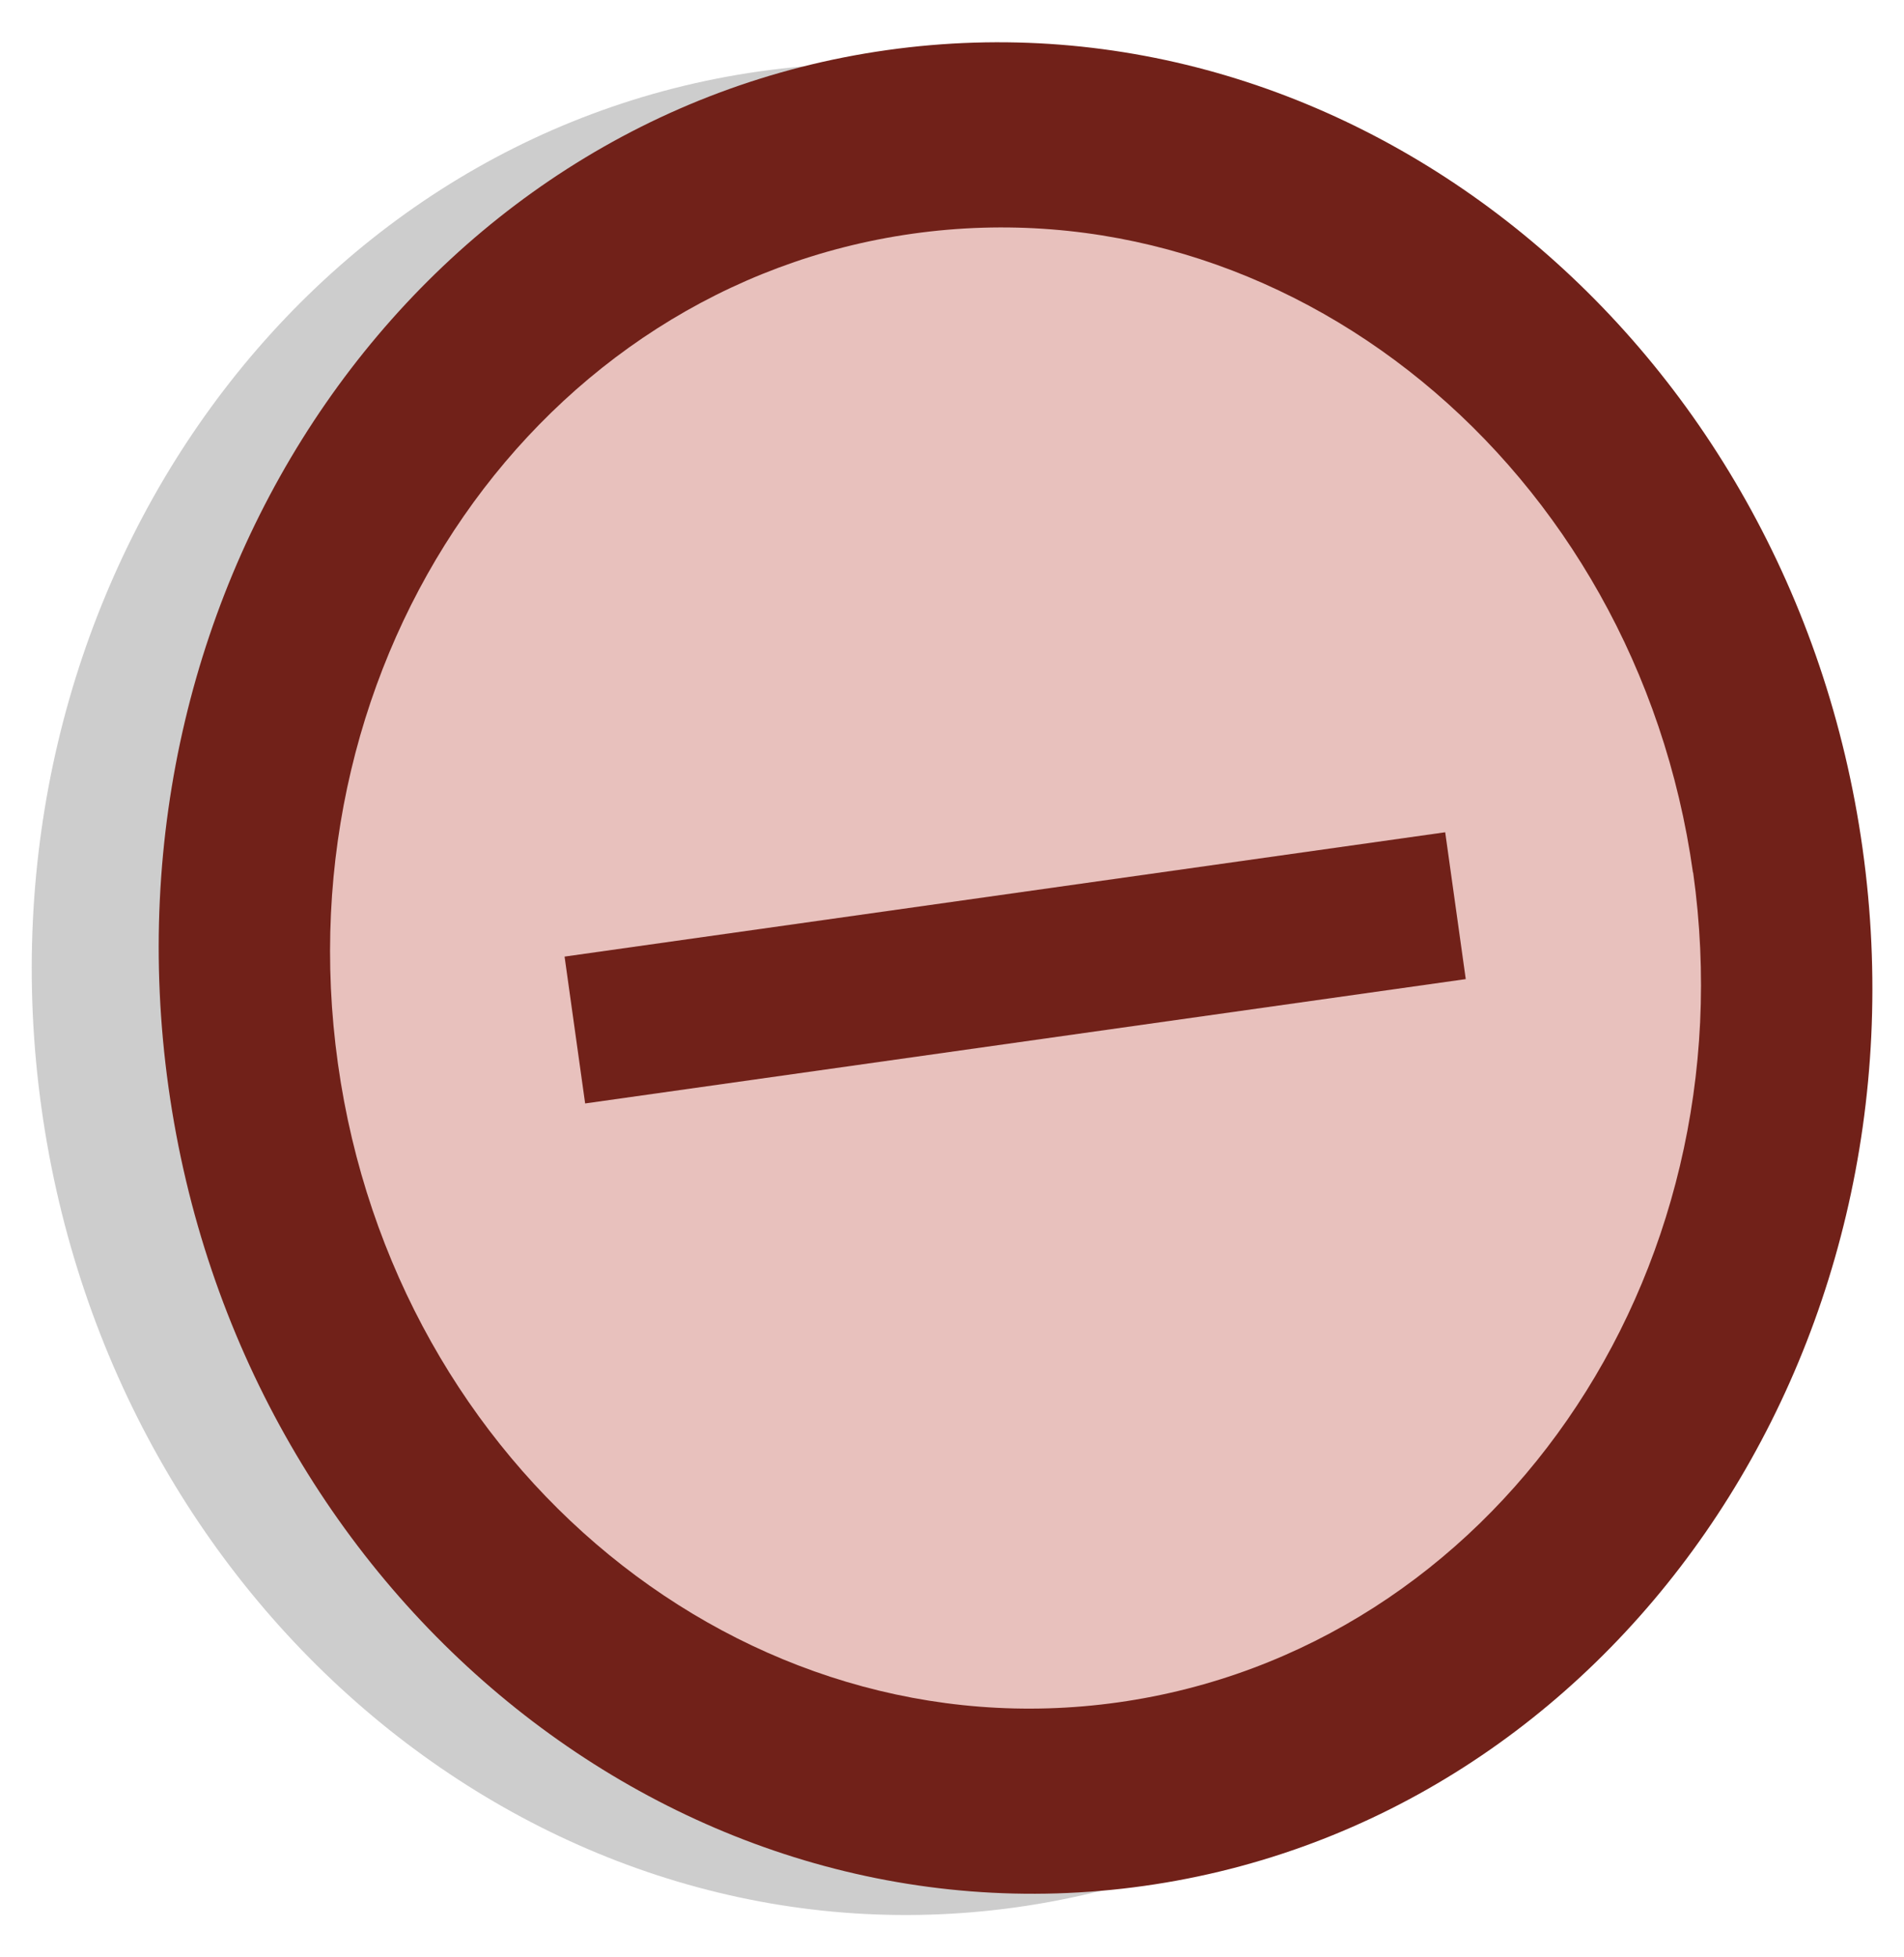
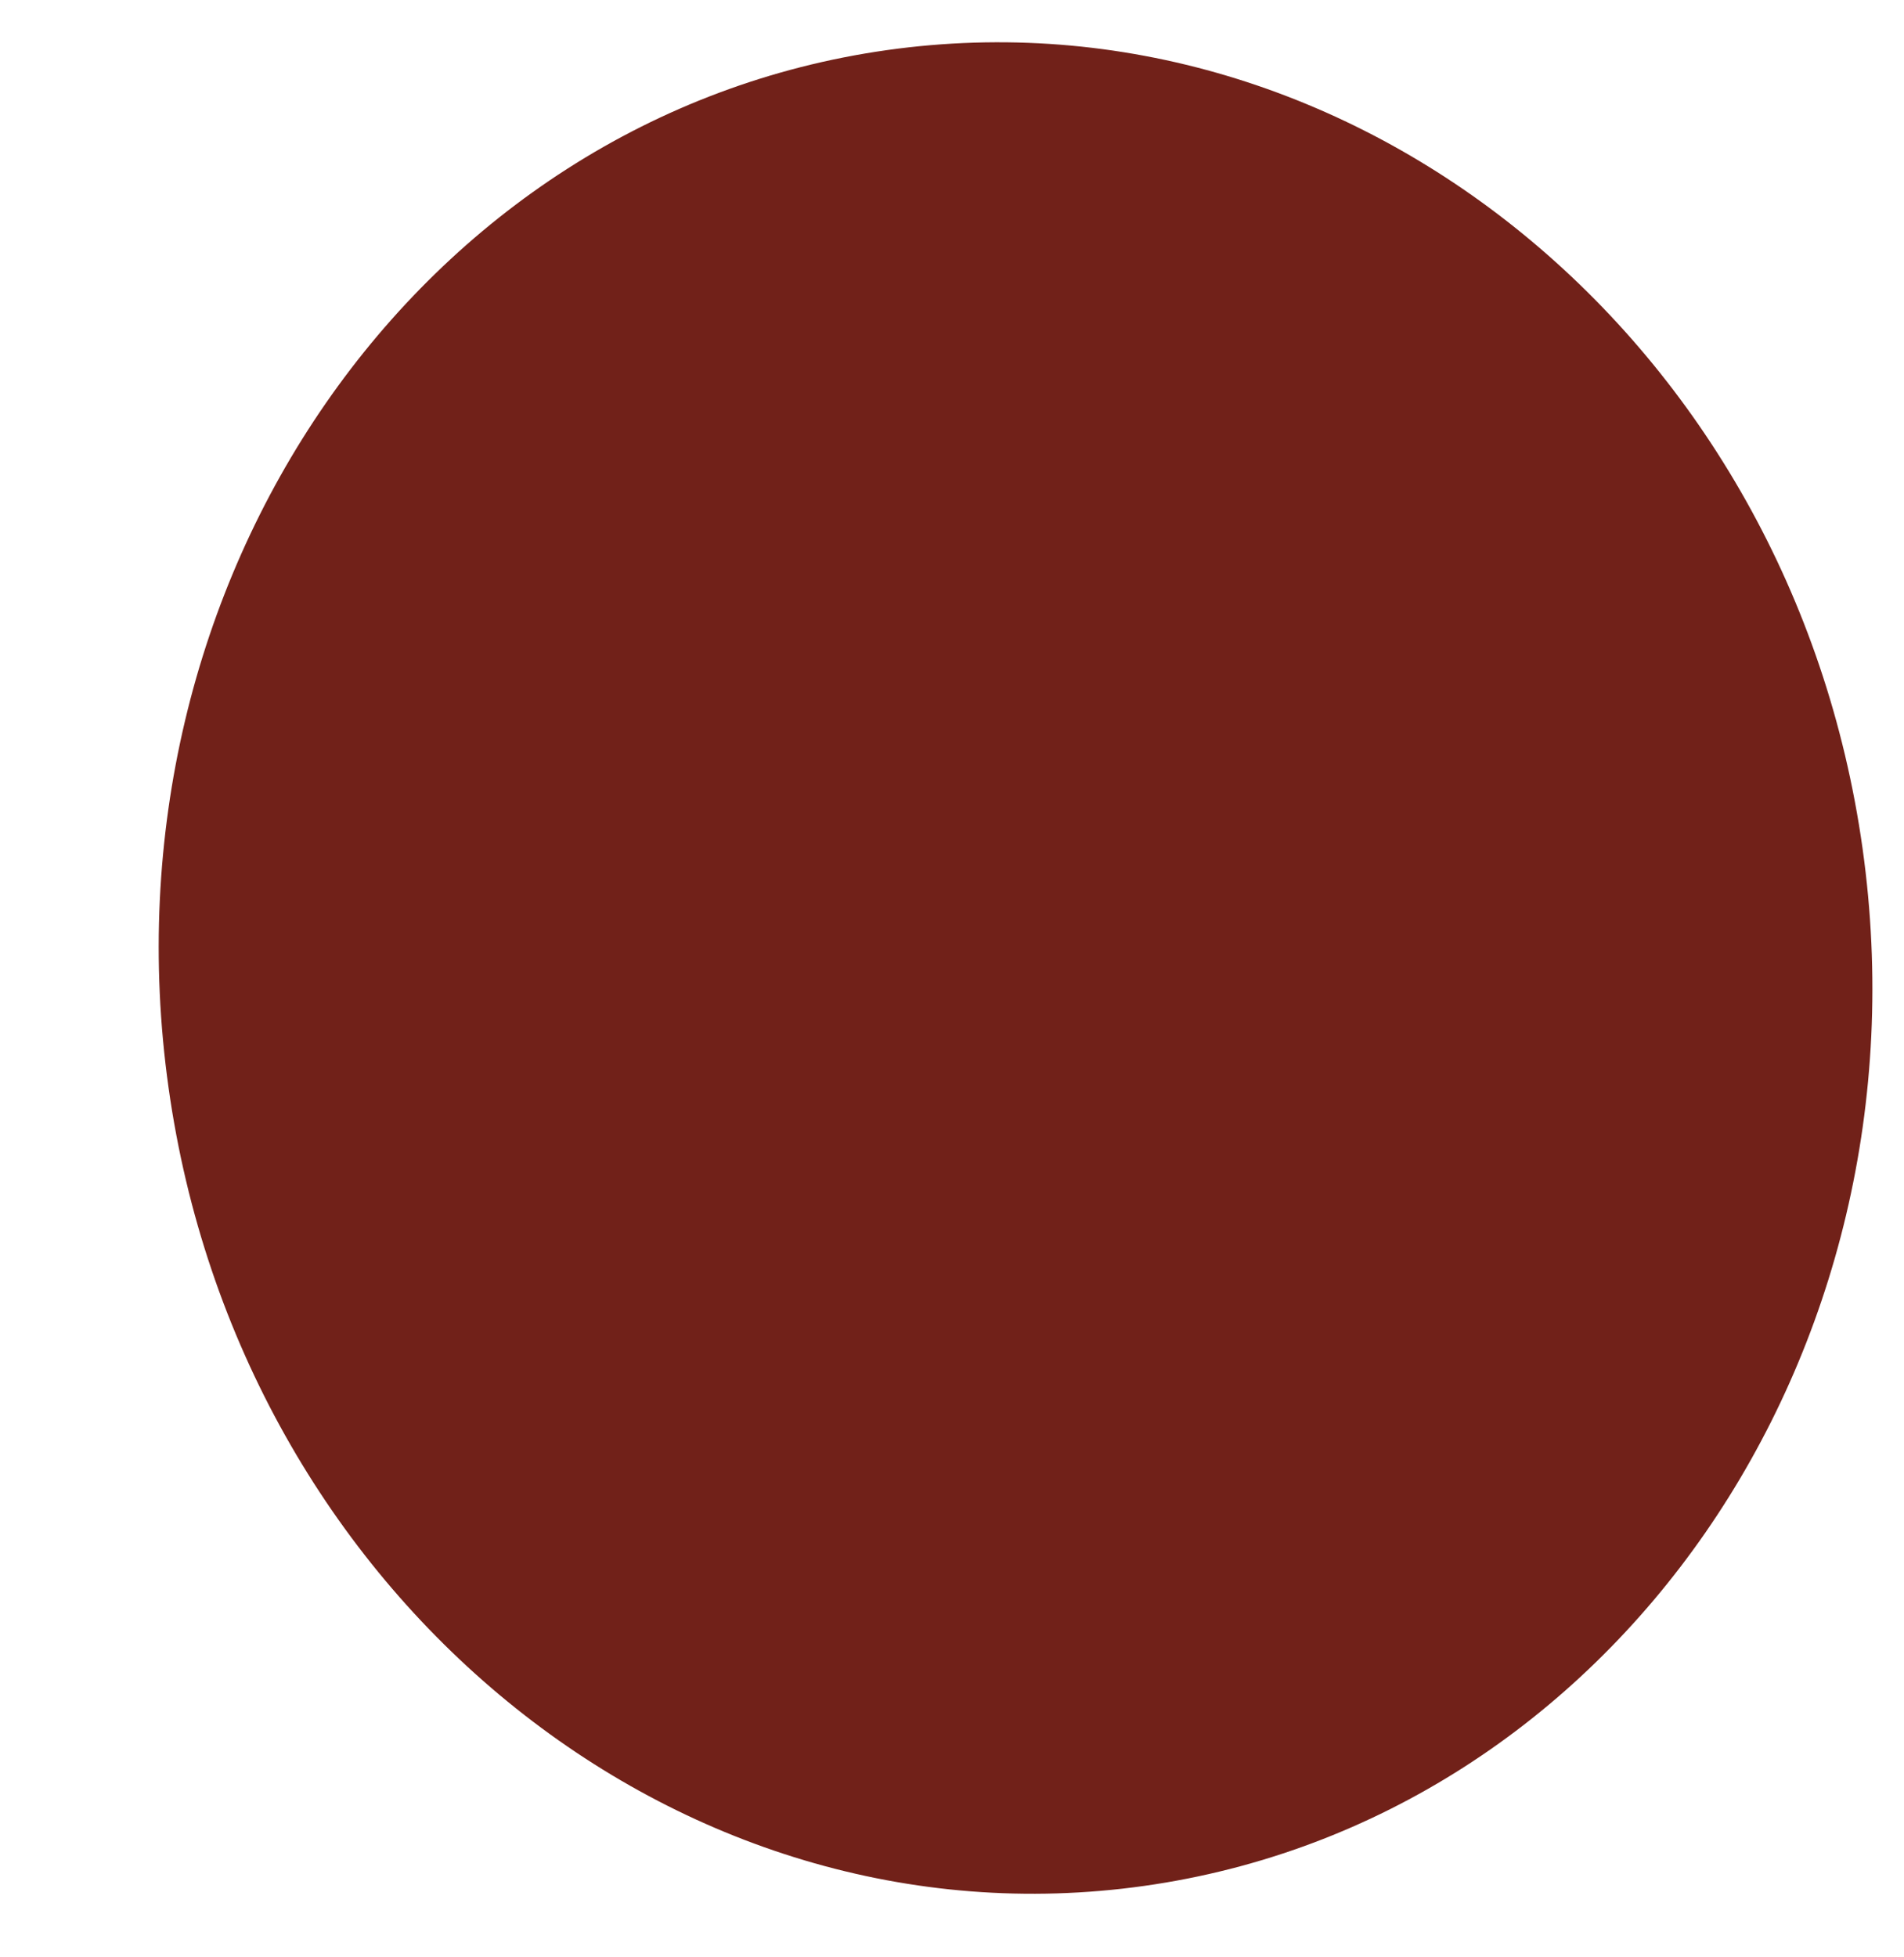
<svg xmlns="http://www.w3.org/2000/svg" version="1.0" width="180" height="185">
-   <path d="M164.071 82.213c6.714 47.915-23.692 91.812-67.915 98.046-44.222 6.234-85.513-27.556-92.227-75.472C-2.785 56.872 27.62 12.975 71.844 6.741c44.222-6.234 85.513 27.556 92.227 75.472z" style="fill:#000;fill-opacity:.196;fill-rule:evenodd" />
  <path d="M49.358 24.679c0 13.376-10.967 24.22-24.496 24.22C11.334 48.9.367 38.055.367 24.68.367 11.302 11.334.459 24.862.459c13.529 0 24.496 10.843 24.496 24.22z" transform="matrix(3.269 -.461 .502 3.582 2.343 14.554)" style="fill:#712119;fill-opacity:1;fill-rule:evenodd" />
-   <path d="M-6.88 14.45c0 2.052-1.726 3.715-3.854 3.715s-3.853-1.663-3.853-3.715c0-2.053 1.725-3.716 3.853-3.716s3.853 1.663 3.853 3.716z" transform="matrix(16.624 -2.343 2.617 18.68 236.625 -203.572)" style="fill:#e8c1bd;fill-opacity:1;fill-rule:evenodd" />
-   <path transform="matrix(.243 1.735 -1.601 .226 3.772 16.028)" style="fill:#712119;fill-opacity:1;fill-rule:evenodd" d="M46-76h8v52h-8z" />
</svg>